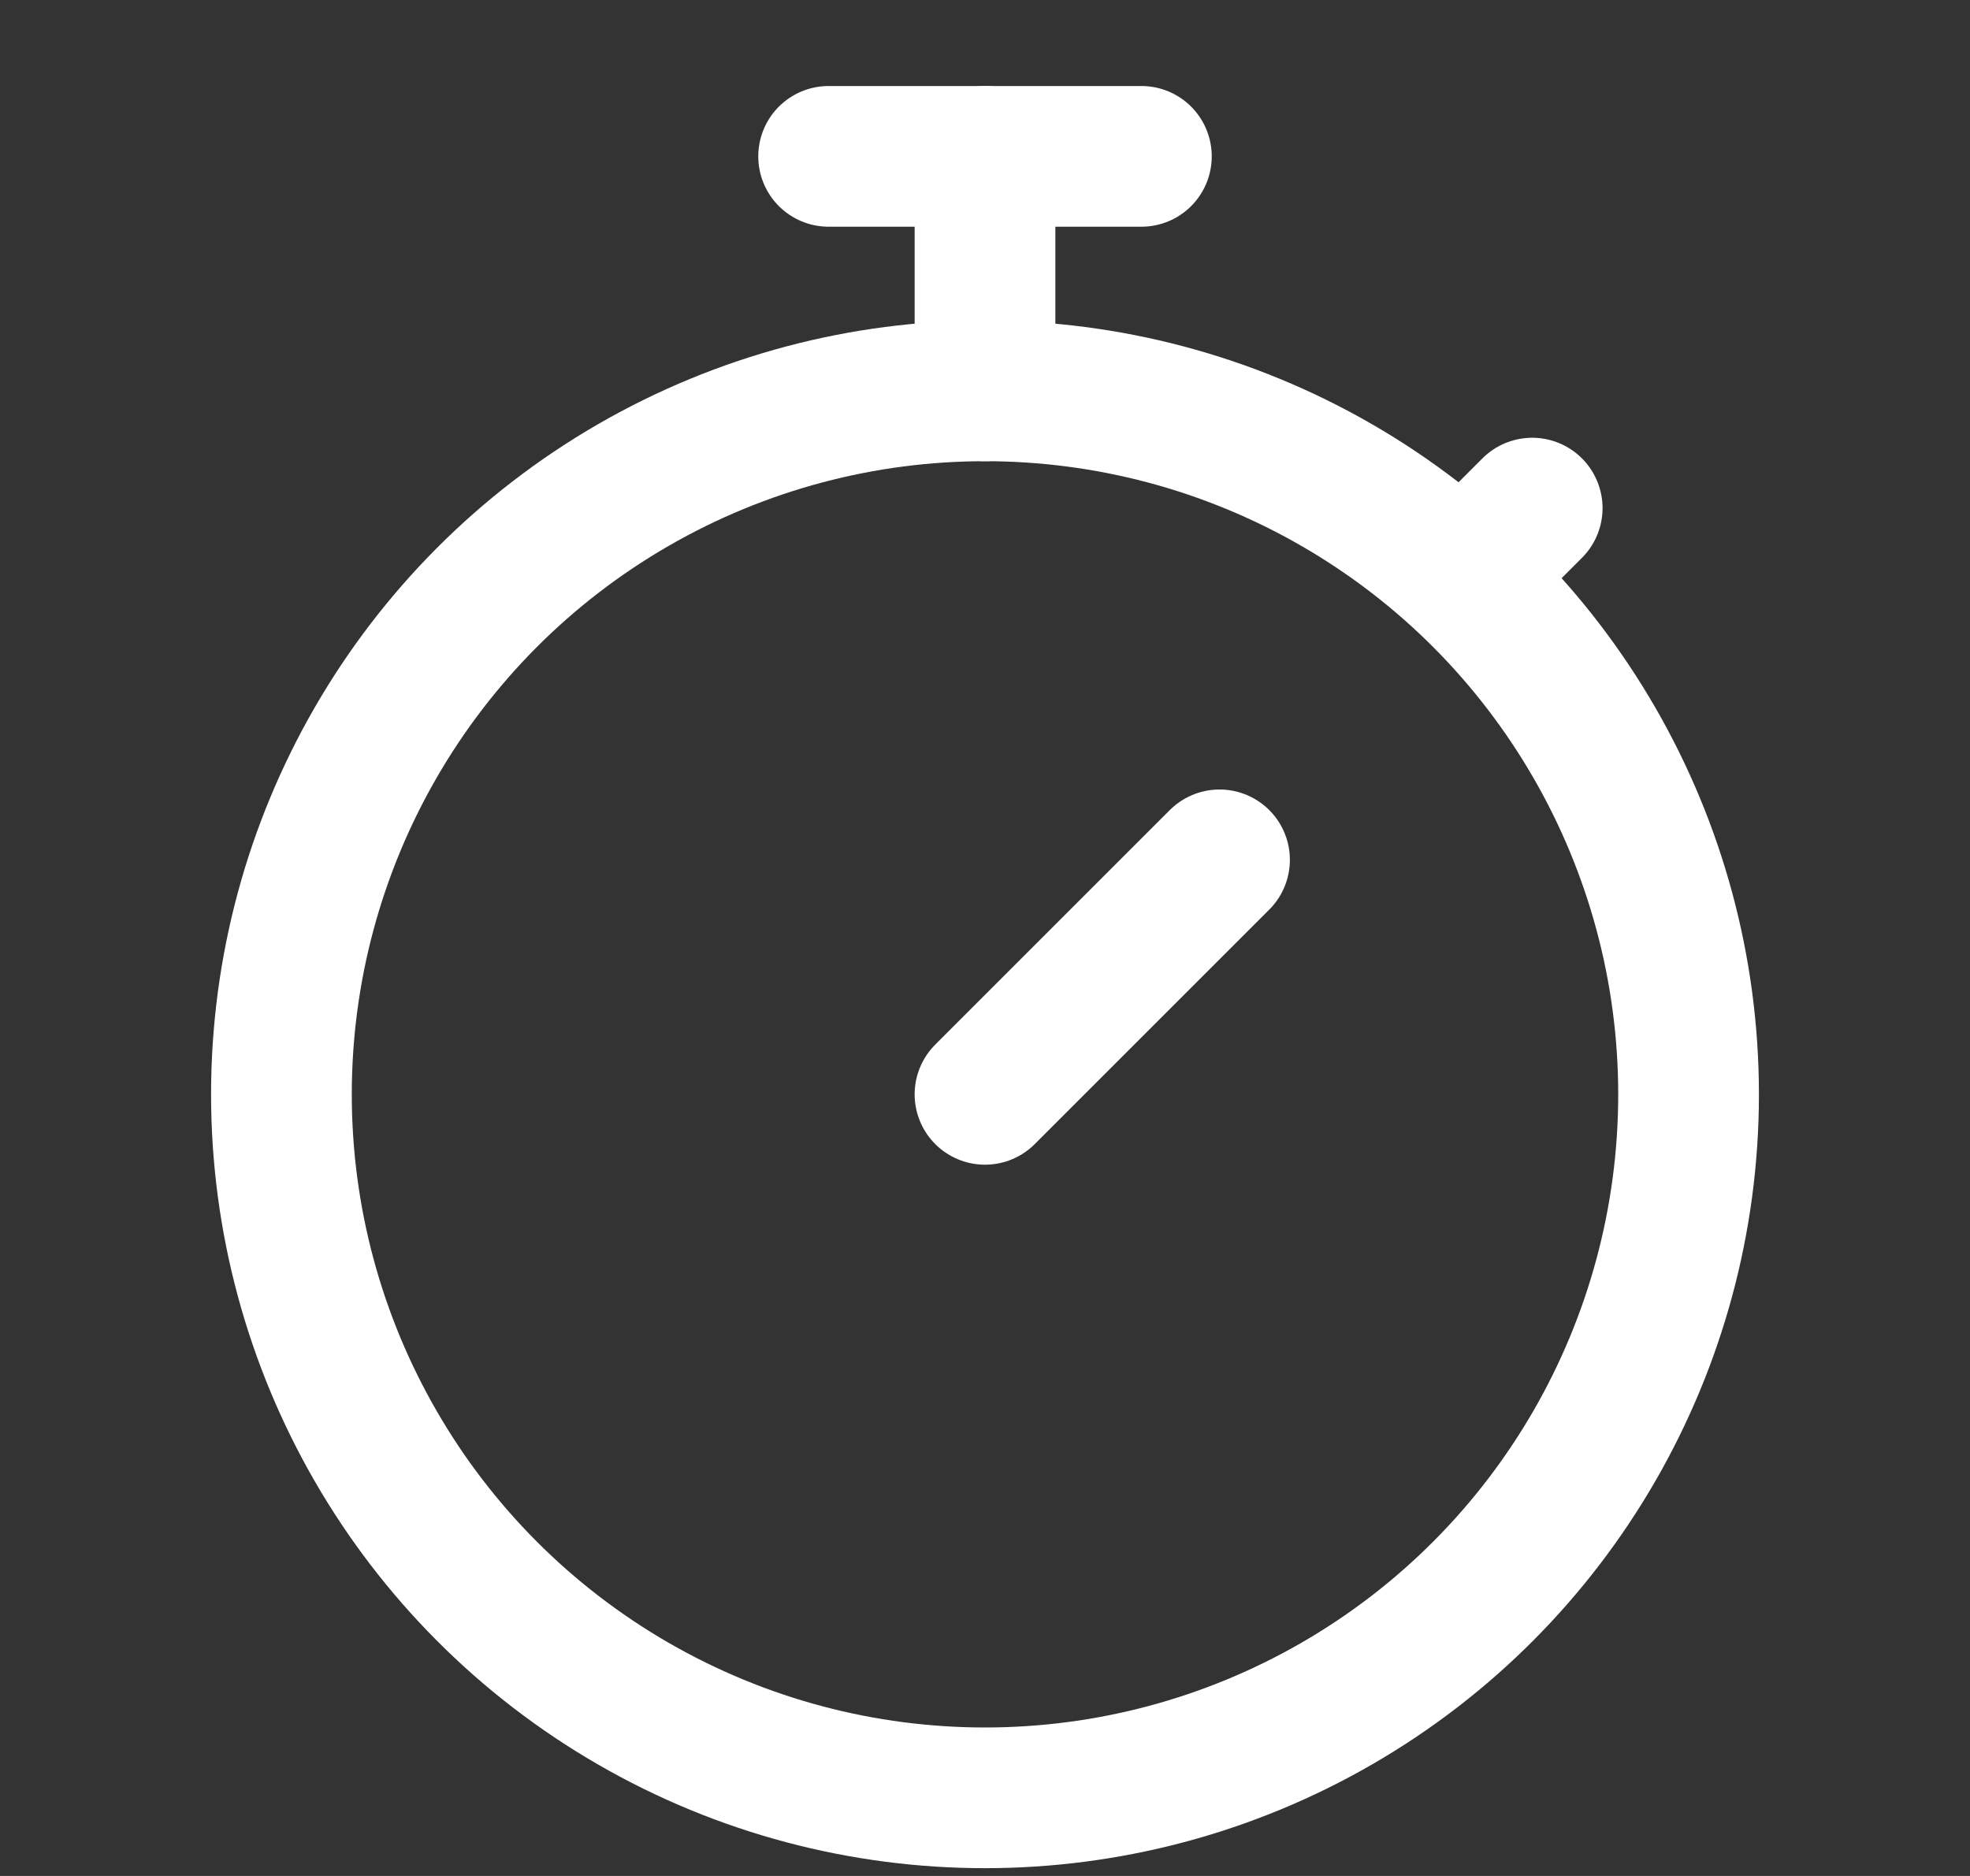
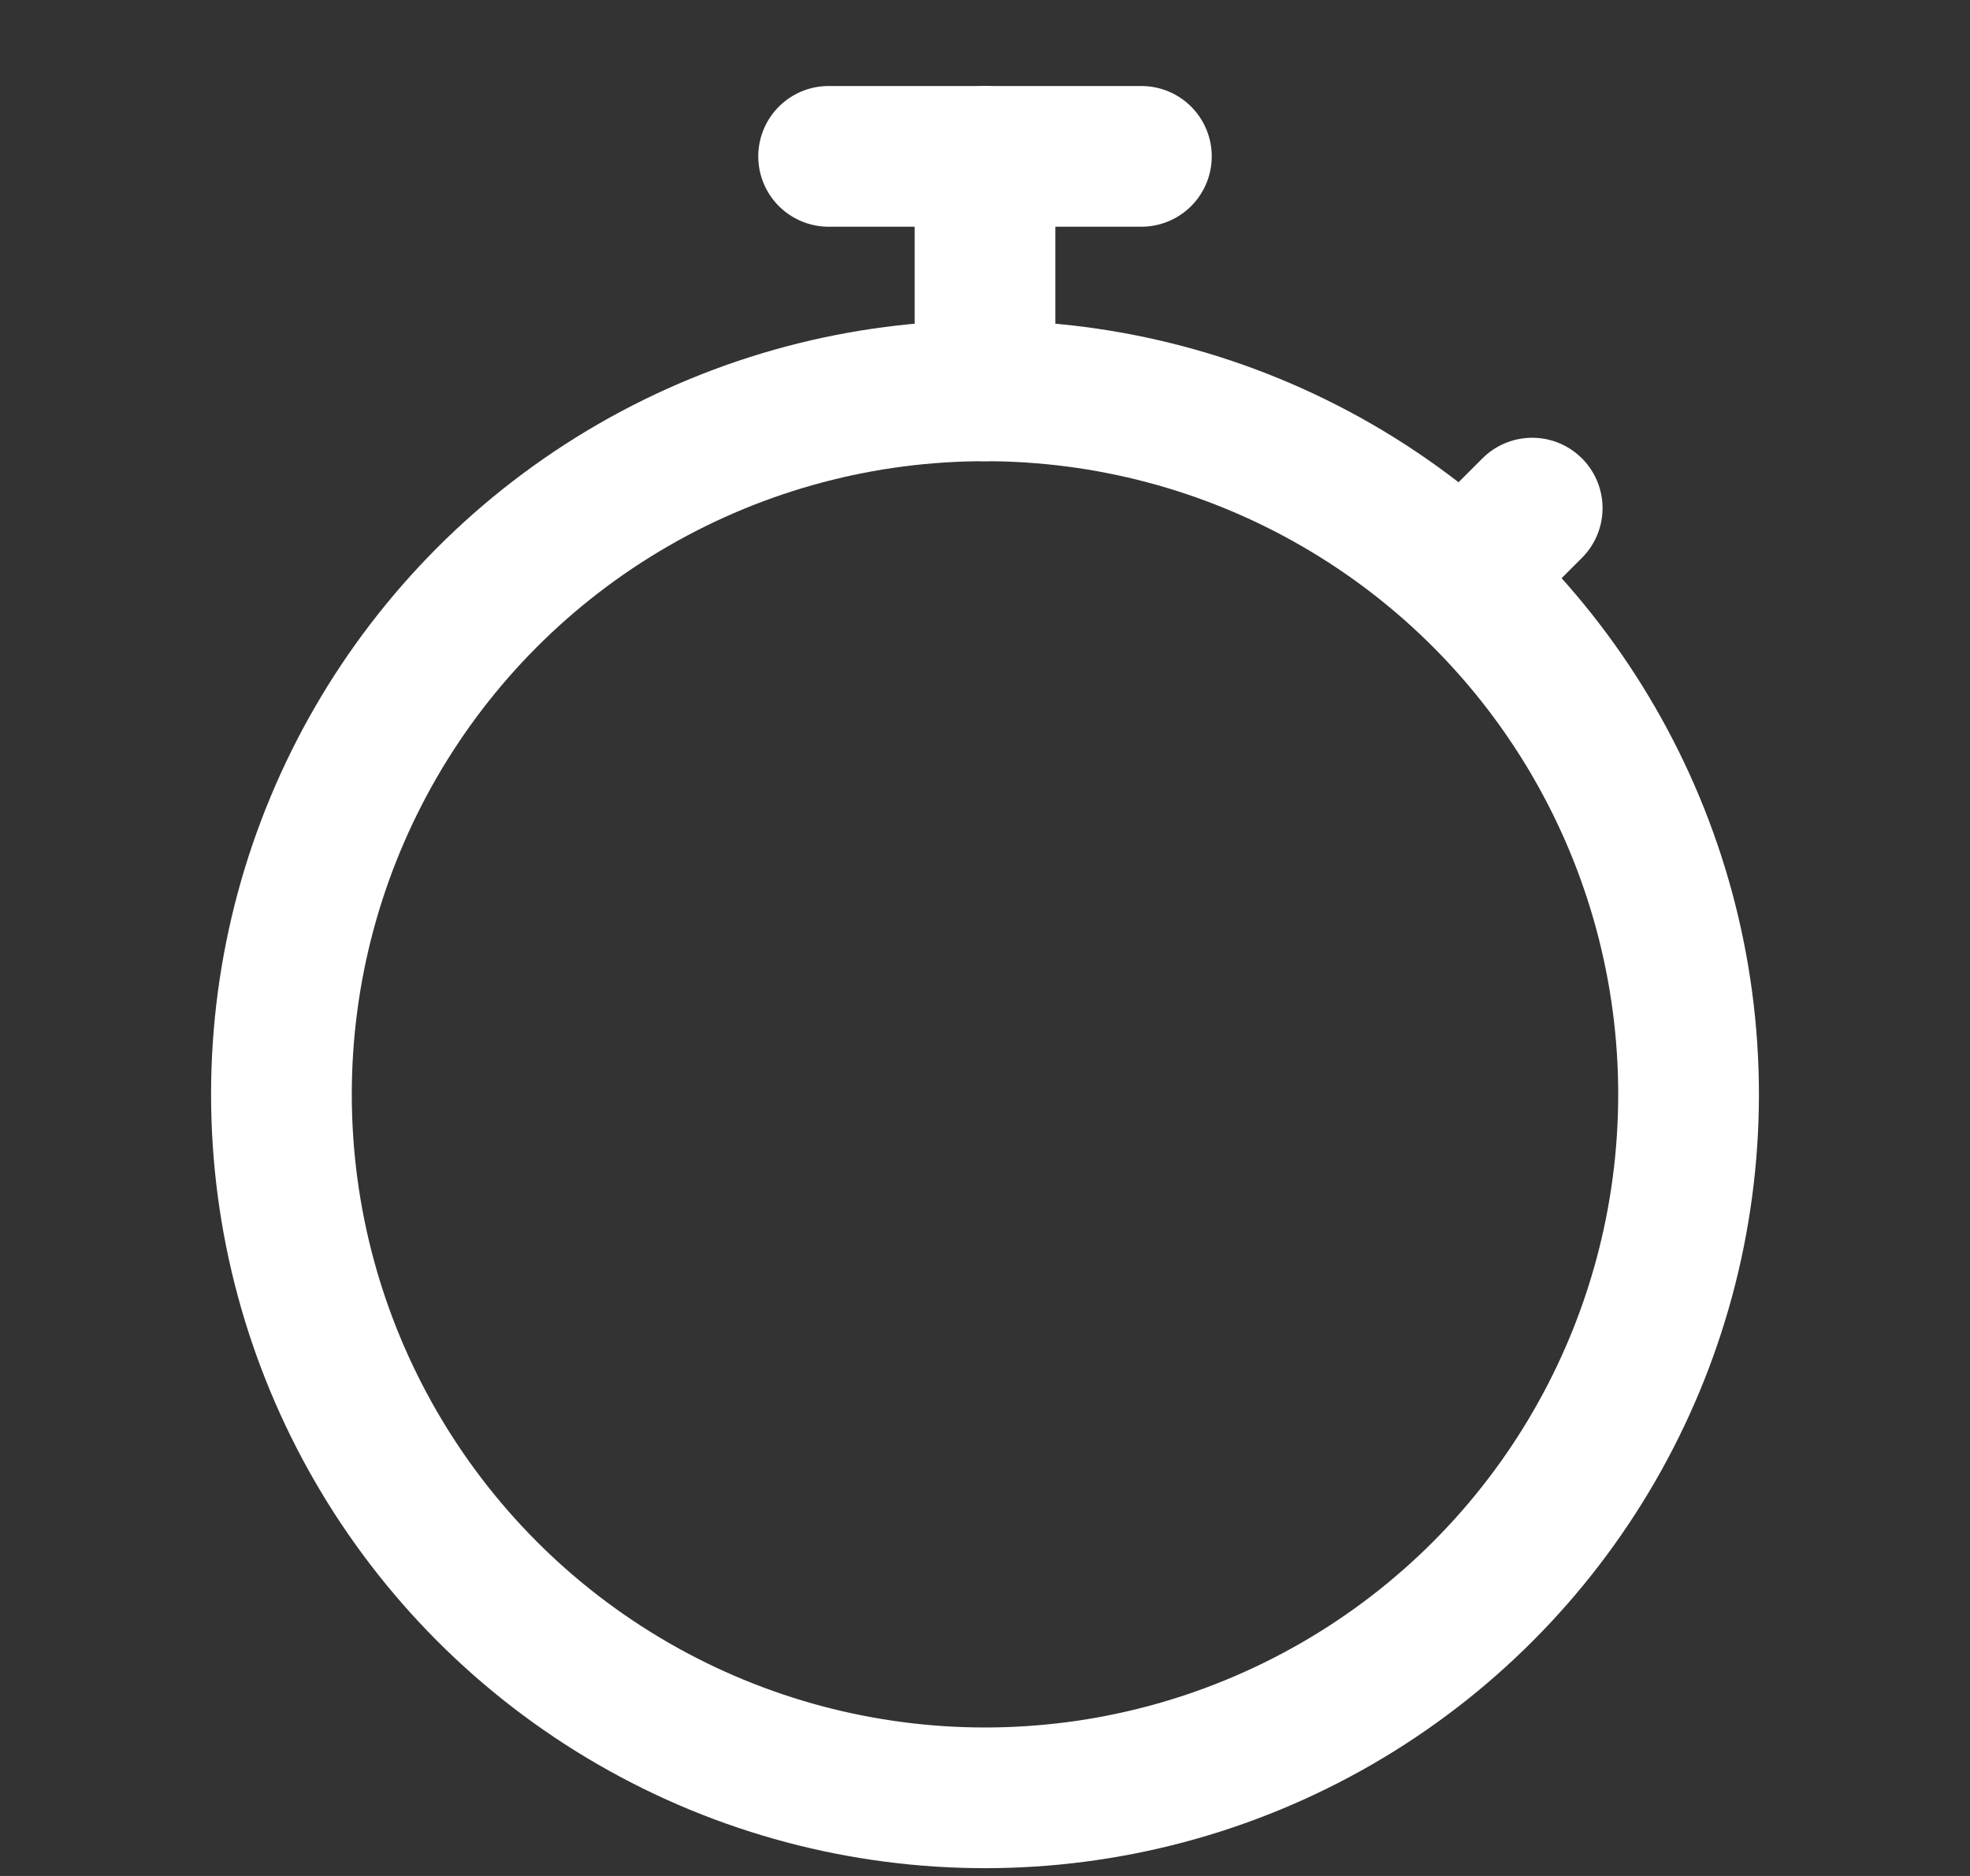
<svg xmlns="http://www.w3.org/2000/svg" width="21" height="20" viewBox="0 0 21 20" fill="none">
  <rect x="0" y="0" width="21" height="20" fill="#333333" stroke="none" />
  <circle cx="10.5" cy="11.667" r="7.5" stroke="#FFFFFF" stroke-width="1.5" />
  <path d="M8.833 1.667H12.167" stroke="#FFFFFF" stroke-width="1.5" stroke-linecap="round" />
  <path d="M10.5 1.667L10.5 4.167" stroke="#FFFFFF" stroke-width="1.5" stroke-linecap="round" />
-   <path d="M10.5 11.667L13 9.167" stroke="#FFFFFF" stroke-width="1.5" stroke-linecap="round" />
  <path d="M15.917 5.833L16.333 5.417" stroke="#FFFFFF" stroke-width="1.5" stroke-linecap="round" />
</svg>